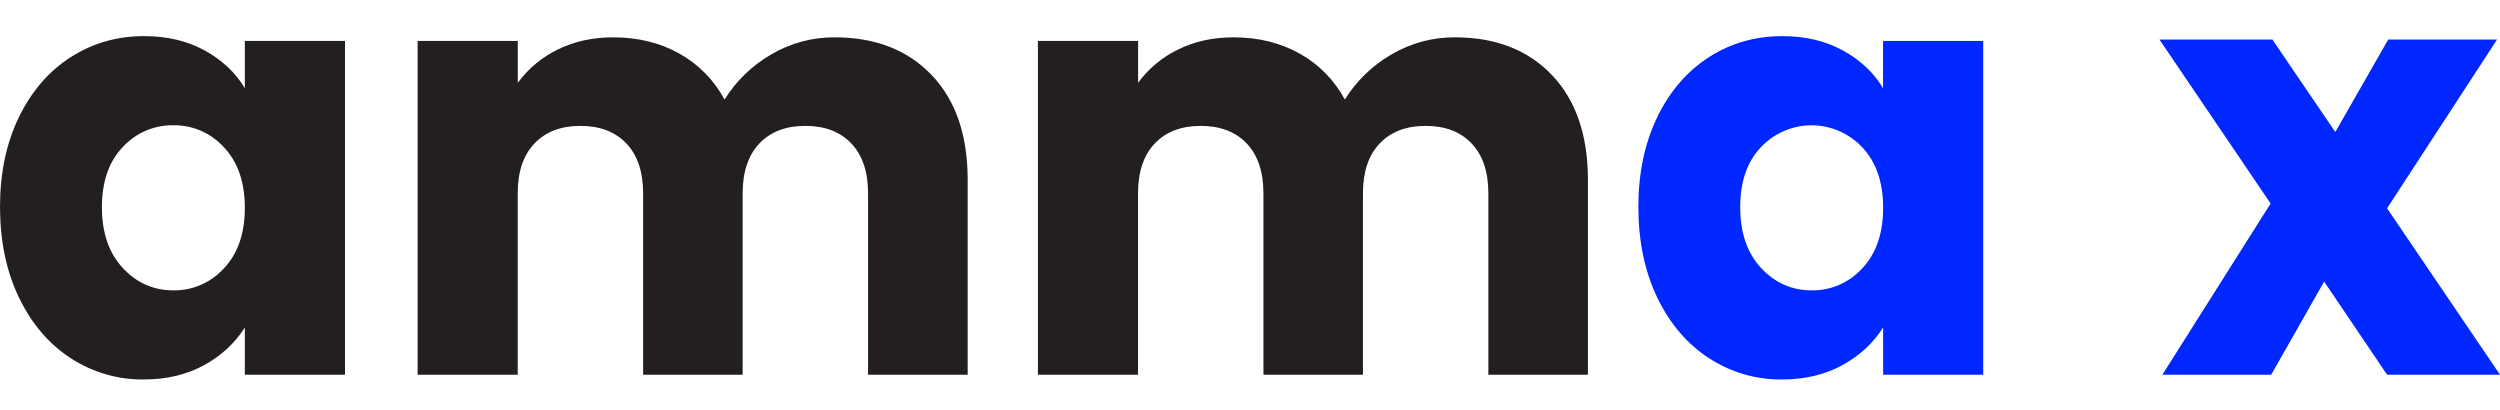
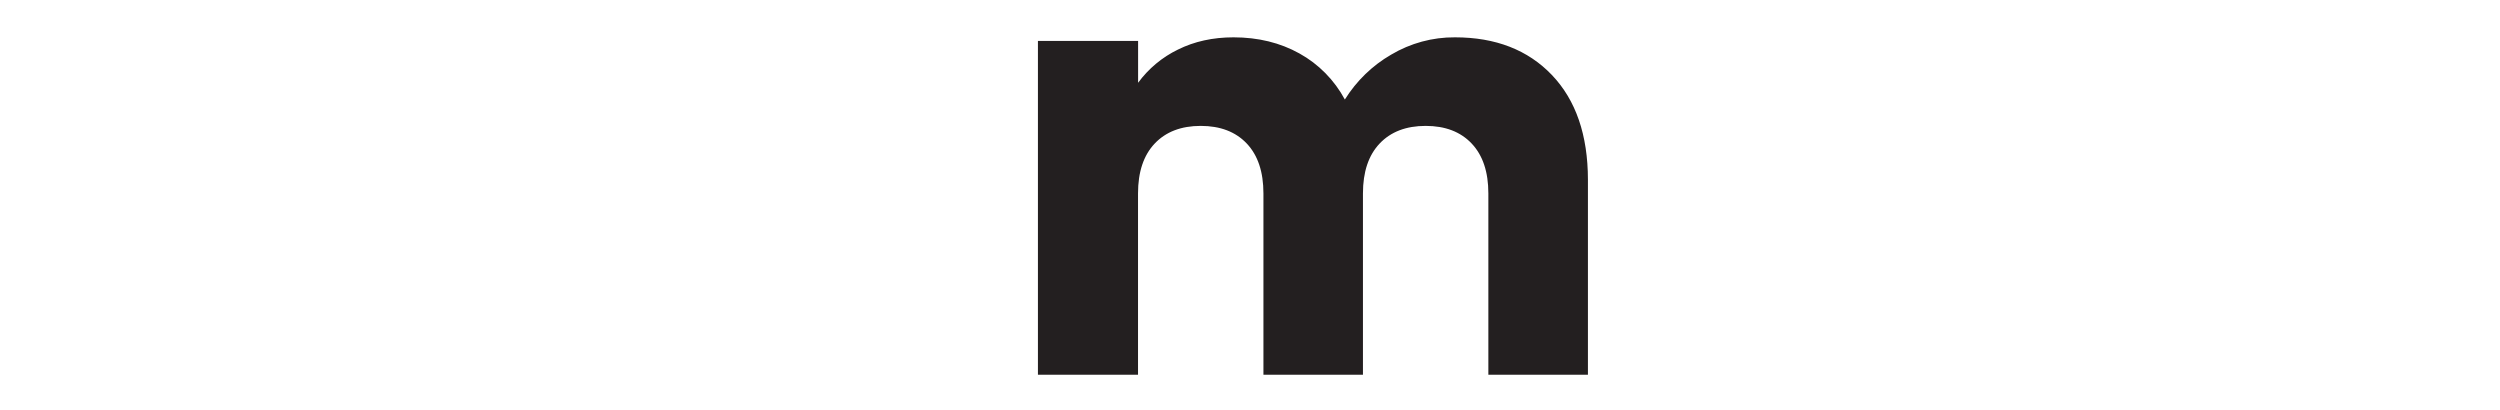
<svg xmlns="http://www.w3.org/2000/svg" width="134" height="22" viewBox="0 0 134 22" fill="none">
-   <path d="M12.009 7.9C11.663 7.519 11.242 7.216 10.774 7.012C10.307 6.807 9.802 6.706 9.293 6.714C8.785 6.705 8.282 6.805 7.814 7.006C7.346 7.207 6.925 7.506 6.577 7.884C5.834 8.664 5.463 9.738 5.463 11.106C5.463 12.473 5.834 13.558 6.577 14.36C7.32 15.162 8.225 15.563 9.293 15.563C9.802 15.571 10.307 15.47 10.774 15.265C11.242 15.061 11.663 14.758 12.009 14.377C12.752 13.586 13.123 12.506 13.123 11.138C13.123 9.77 12.752 8.69 12.009 7.9ZM1.02 6.265C1.7 4.876 2.626 3.807 3.799 3.058C4.971 2.31 6.279 1.936 7.723 1.936C8.956 1.936 10.039 2.193 10.973 2.706C11.906 3.219 12.623 3.892 13.123 4.726V2.193H18.492V20.084H13.123V17.551C12.6 18.385 11.874 19.058 10.944 19.57C10.014 20.083 8.931 20.34 7.694 20.34C6.316 20.354 4.962 19.959 3.799 19.204C2.627 18.445 1.702 17.365 1.024 15.965C0.347 14.565 0.005 12.945 0 11.106C0 9.269 0.34 7.656 1.02 6.265Z" fill="#231F20" />
-   <path d="M49.934 4.02C51.223 5.367 51.867 7.238 51.867 9.632V20.084H46.528V10.368C46.528 9.214 46.23 8.322 45.633 7.693C45.037 7.063 44.215 6.748 43.167 6.748C42.12 6.748 41.297 7.063 40.701 7.693C40.105 8.322 39.806 9.214 39.806 10.368V20.084H34.472V10.368C34.472 9.214 34.173 8.322 33.577 7.693C32.98 7.063 32.158 6.748 31.111 6.748C30.064 6.748 29.242 7.063 28.645 7.693C28.047 8.322 27.749 9.214 27.75 10.368V20.084H22.384V2.193H27.754V4.437C28.314 3.676 29.046 3.066 29.888 2.658C30.768 2.22 31.762 2.001 32.87 2.001C34.19 2.001 35.367 2.289 36.403 2.866C37.429 3.434 38.274 4.291 38.836 5.335C39.457 4.338 40.309 3.512 41.316 2.93C42.355 2.313 43.537 1.992 44.739 2.001C46.915 2.001 48.647 2.674 49.934 4.02Z" fill="#231F20" />
  <path d="M83.182 4.02C84.467 5.367 85.11 7.238 85.113 9.632V20.084H79.776V10.368C79.776 9.214 79.478 8.322 78.881 7.693C78.285 7.063 77.463 6.748 76.415 6.748C75.368 6.748 74.546 7.063 73.949 7.693C73.352 8.322 73.054 9.214 73.054 10.368V20.084H67.72V10.368C67.72 9.214 67.422 8.322 66.826 7.693C66.229 7.063 65.407 6.748 64.359 6.748C63.312 6.748 62.49 7.063 61.893 7.693C61.297 8.322 60.998 9.214 60.998 10.368V20.084H55.633V2.193H61.002V4.437C61.561 3.676 62.294 3.066 63.136 2.658C64.016 2.22 65.01 2.001 66.118 2.001C67.437 2.001 68.615 2.289 69.651 2.866C70.677 3.434 71.522 4.291 72.084 5.335C72.705 4.338 73.557 3.512 74.564 2.93C75.603 2.313 76.785 1.992 77.986 2.001C80.163 2.001 81.895 2.674 83.182 4.02Z" fill="#231F20" />
-   <path d="M99.821 7.9C99.47 7.527 99.049 7.23 98.583 7.026C98.117 6.822 97.616 6.717 97.109 6.715C96.602 6.713 96.1 6.816 95.633 7.017C95.166 7.218 94.743 7.512 94.389 7.884C93.647 8.664 93.275 9.738 93.275 11.106C93.275 12.473 93.647 13.558 94.389 14.36C95.132 15.162 96.038 15.563 97.106 15.563C97.615 15.571 98.12 15.47 98.587 15.265C99.055 15.061 99.476 14.758 99.821 14.377C100.564 13.586 100.936 12.506 100.936 11.138C100.936 9.77 100.564 8.69 99.821 7.9ZM88.833 6.265C89.513 4.876 90.438 3.807 91.607 3.058C92.777 2.31 94.085 1.936 95.532 1.936C96.765 1.936 97.848 2.193 98.782 2.706C99.715 3.219 100.432 3.892 100.932 4.726V2.193H106.3V20.084H100.936V17.551C100.413 18.384 99.685 19.057 98.754 19.57C97.822 20.084 96.739 20.34 95.505 20.34C94.126 20.354 92.774 19.959 91.611 19.204C90.439 18.445 89.514 17.365 88.837 15.965C88.16 14.565 87.82 12.945 87.816 11.107C87.816 9.271 88.156 7.657 88.837 6.266" fill="#0027FF" />
-   <path d="M128.01 2.118L125.173 7.076L121.799 2.118H115.746L121.705 10.908L115.904 20.084H121.736L124.574 15.093L127.947 20.084H134L127.947 11.165L133.843 2.118H128.01Z" fill="#0027FF" />
</svg>